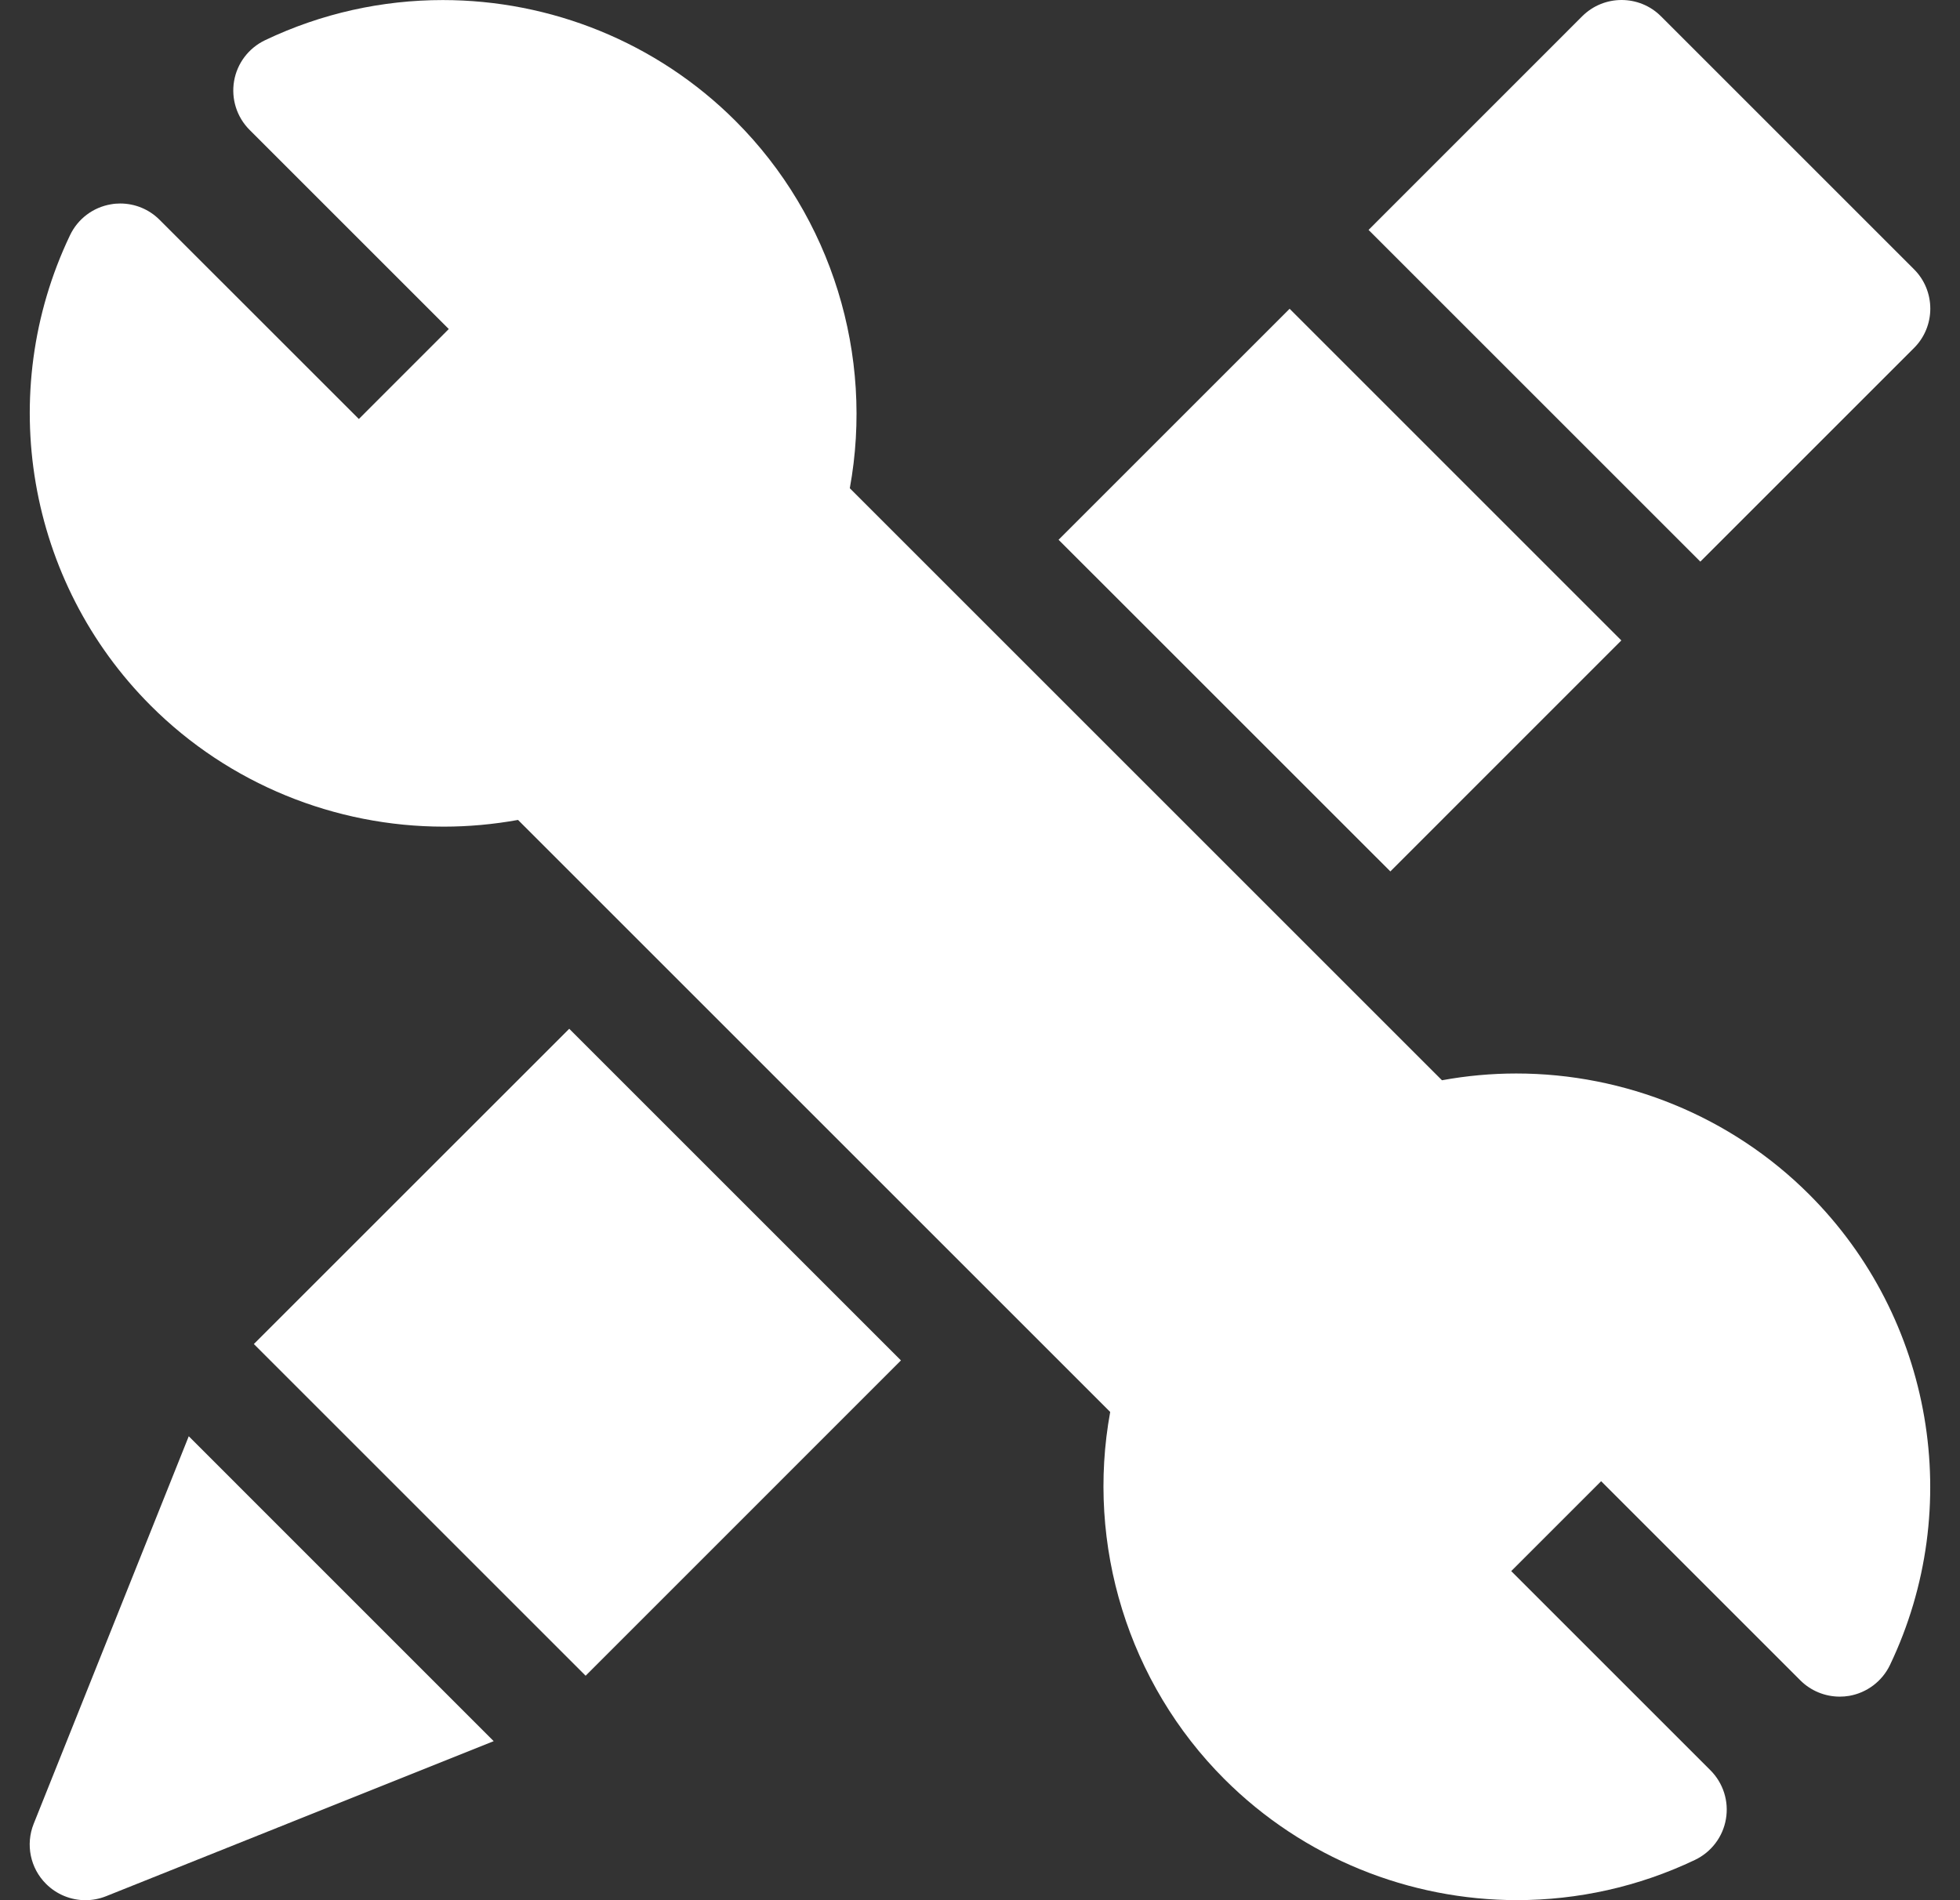
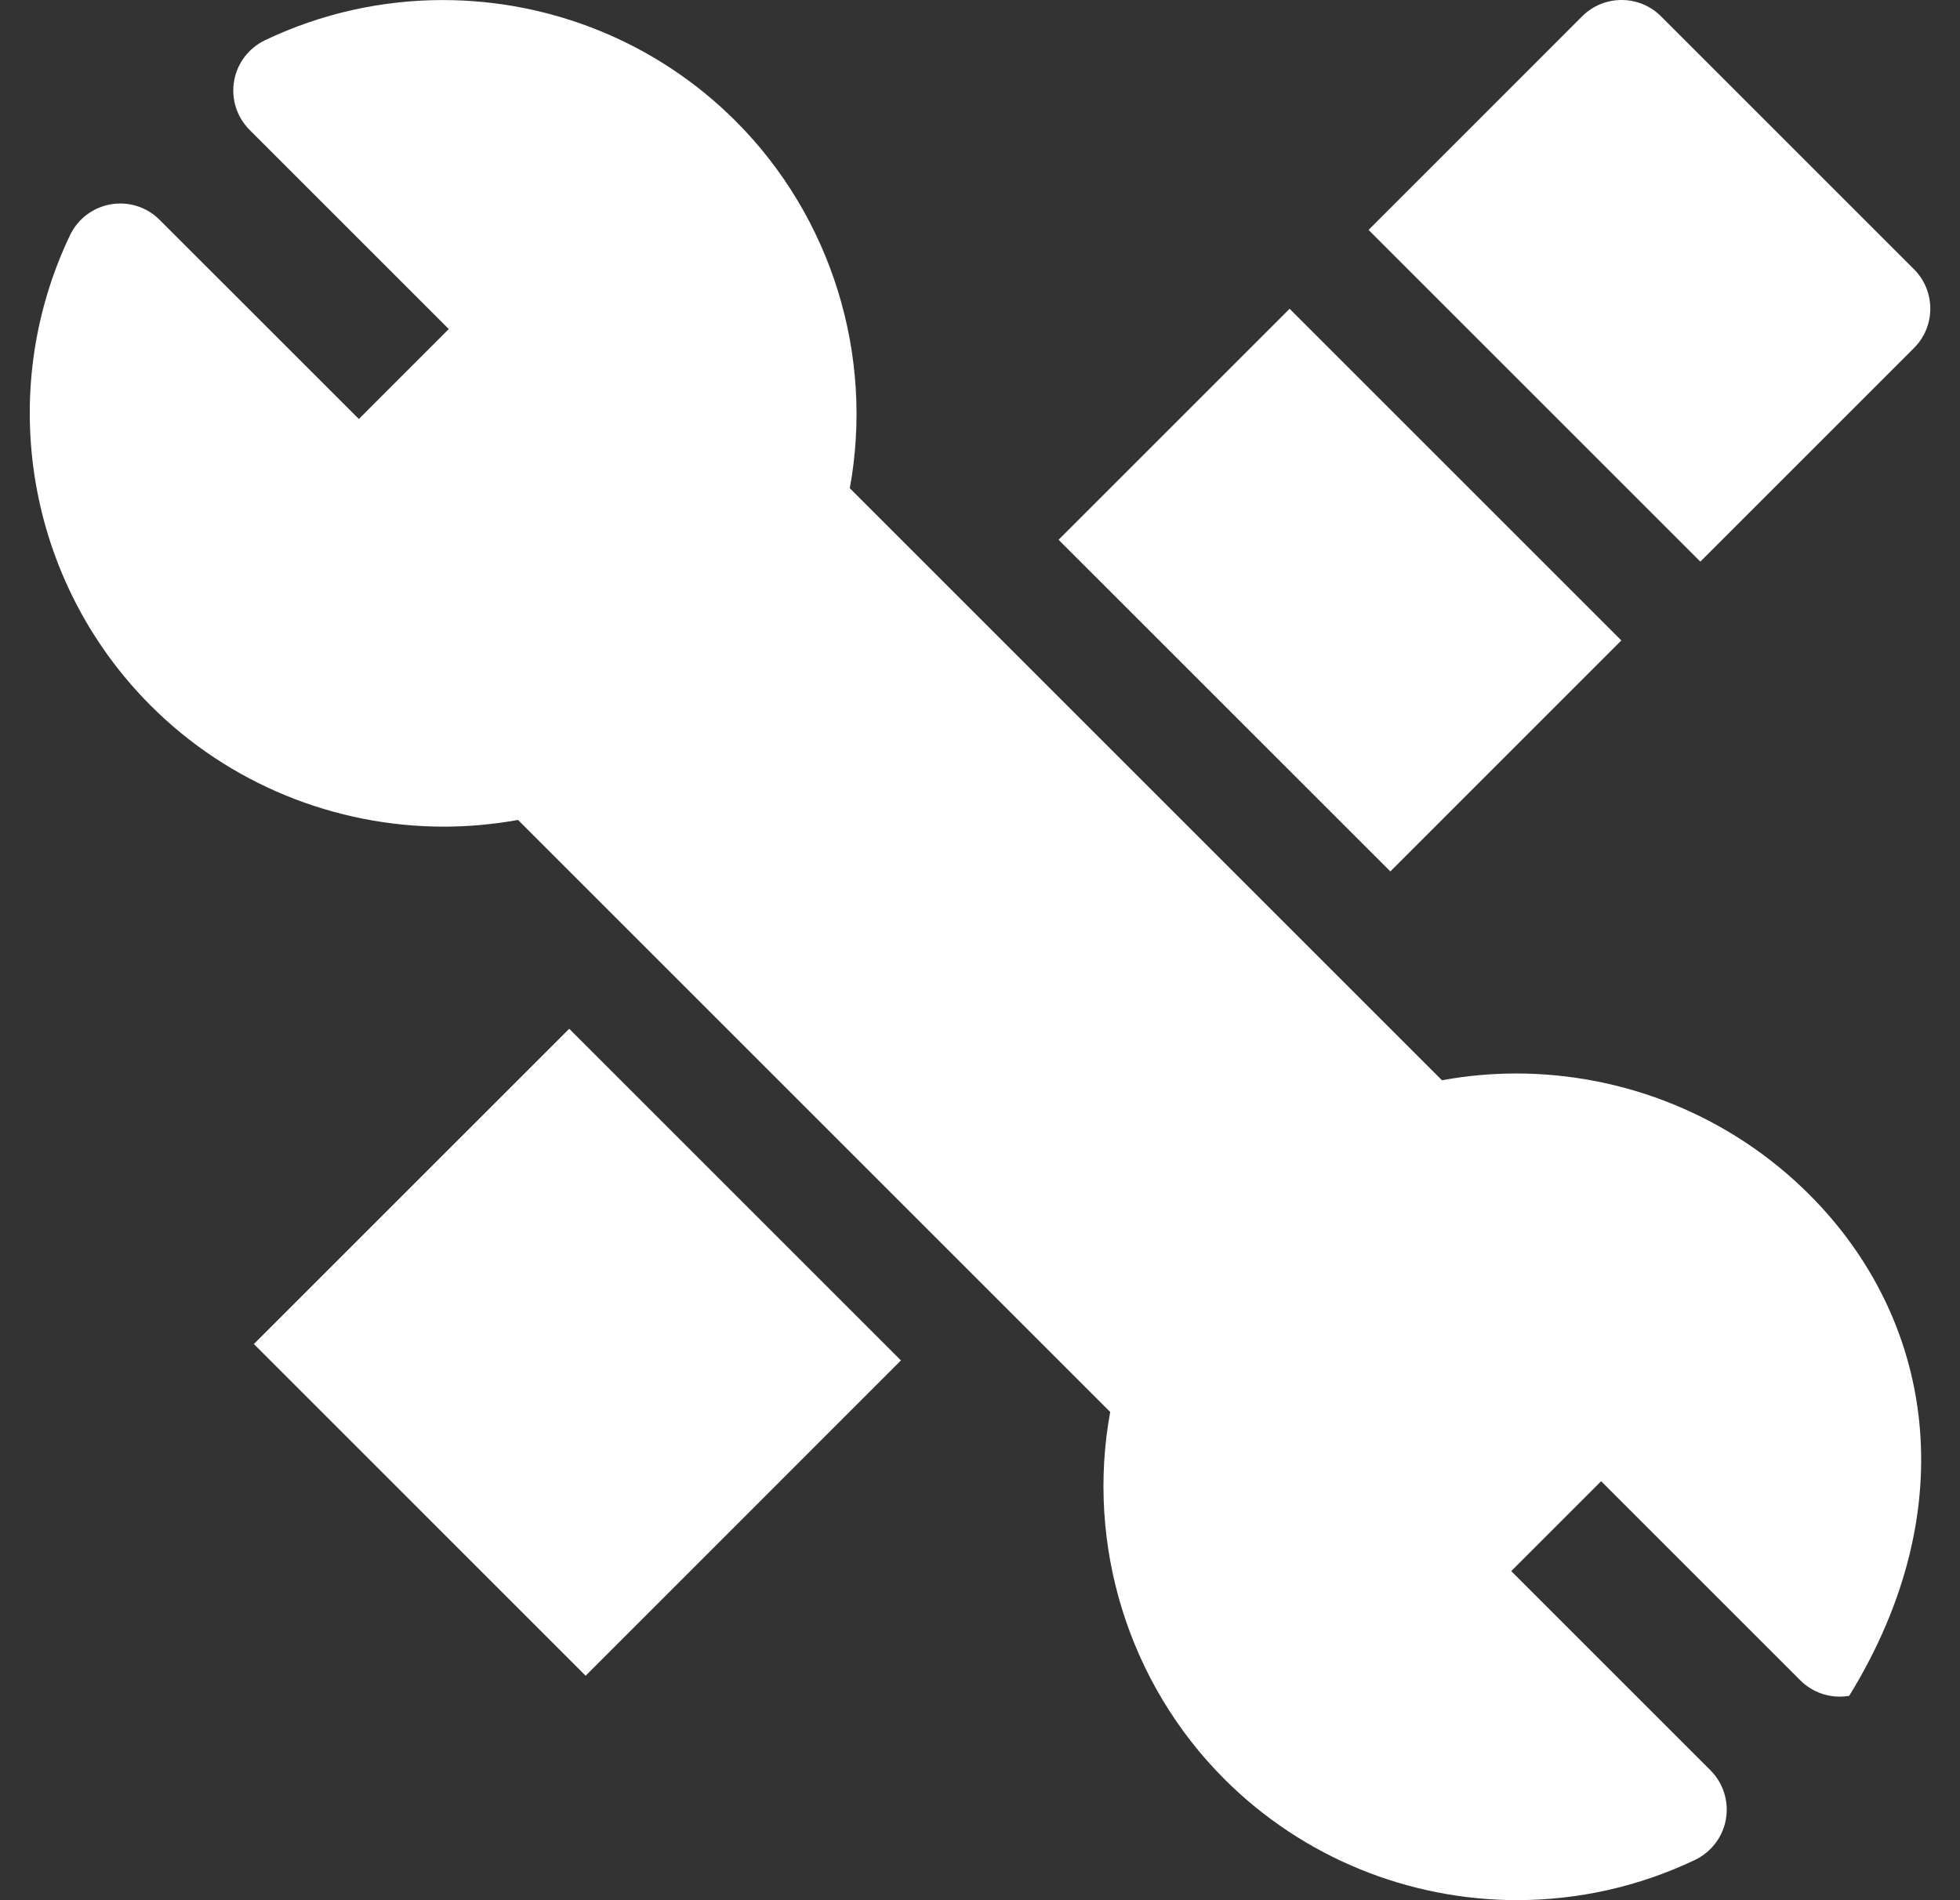
<svg xmlns="http://www.w3.org/2000/svg" width="33" height="32" viewBox="0 0 33 32" fill="none">
  <rect x="0" y="0" width="33" height="32" fill="#333333" stroke="none" />
  <g id="fi_1979375" clip-path="url(#clip0_312_5653)">
    <path id="Vector" d="M32.226 5.86C32.402 5.685 32.5 5.446 32.5 5.198C32.5 4.949 32.402 4.71 32.226 4.535L27.965 0.274C27.782 0.091 27.542 -0 27.302 -0C27.062 -0 26.823 0.091 26.639 0.274L23.042 3.872L28.628 9.458L32.226 5.86Z" fill="white" />
-     <path id="Vector_2" d="M0.567 30.714C0.428 31.062 0.509 31.46 0.775 31.725C0.954 31.904 1.194 32 1.438 32C1.555 32 1.673 31.978 1.786 31.933L8.312 29.322L3.178 24.187L0.567 30.714Z" fill="white" />
-     <path id="Vector_3" d="M25.529 18.078C25.112 18.078 24.694 18.116 24.278 18.192L14.308 8.222C14.717 5.985 14.005 3.658 12.385 2.038C11.051 0.704 9.265 0.001 7.455 0.001C6.439 0.001 5.416 0.222 4.461 0.678C4.186 0.81 3.992 1.066 3.941 1.366C3.89 1.666 3.987 1.972 4.202 2.187L7.556 5.541L6.042 7.056L2.687 3.702C2.51 3.524 2.271 3.427 2.024 3.427C1.972 3.427 1.919 3.431 1.866 3.441C1.566 3.492 1.31 3.686 1.179 3.961C-0.09 6.618 0.456 9.802 2.539 11.884C3.858 13.204 5.645 13.921 7.472 13.921C7.888 13.921 8.306 13.883 8.722 13.808L18.692 23.778C18.283 26.015 18.995 28.341 20.615 29.961C21.949 31.295 23.735 31.999 25.545 31.999C26.561 31.998 27.584 31.777 28.539 31.321C28.814 31.189 29.008 30.933 29.059 30.633C29.111 30.333 29.013 30.027 28.798 29.812L25.444 26.458L26.958 24.944L30.312 28.298C30.489 28.475 30.729 28.572 30.975 28.572C31.028 28.572 31.081 28.568 31.134 28.559C31.433 28.507 31.69 28.313 31.821 28.039C33.09 25.382 32.544 22.197 30.461 20.115C29.142 18.796 27.355 18.078 25.529 18.078Z" fill="white" />
+     <path id="Vector_3" d="M25.529 18.078C25.112 18.078 24.694 18.116 24.278 18.192L14.308 8.222C14.717 5.985 14.005 3.658 12.385 2.038C11.051 0.704 9.265 0.001 7.455 0.001C6.439 0.001 5.416 0.222 4.461 0.678C4.186 0.81 3.992 1.066 3.941 1.366C3.89 1.666 3.987 1.972 4.202 2.187L7.556 5.541L6.042 7.056L2.687 3.702C2.51 3.524 2.271 3.427 2.024 3.427C1.972 3.427 1.919 3.431 1.866 3.441C1.566 3.492 1.31 3.686 1.179 3.961C-0.09 6.618 0.456 9.802 2.539 11.884C3.858 13.204 5.645 13.921 7.472 13.921C7.888 13.921 8.306 13.883 8.722 13.808L18.692 23.778C18.283 26.015 18.995 28.341 20.615 29.961C21.949 31.295 23.735 31.999 25.545 31.999C26.561 31.998 27.584 31.777 28.539 31.321C28.814 31.189 29.008 30.933 29.059 30.633C29.111 30.333 29.013 30.027 28.798 29.812L25.444 26.458L26.958 24.944L30.312 28.298C30.489 28.475 30.729 28.572 30.975 28.572C31.028 28.572 31.081 28.568 31.134 28.559C33.09 25.382 32.544 22.197 30.461 20.115C29.142 18.796 27.355 18.078 25.529 18.078Z" fill="white" />
    <path id="Vector_4" d="M4.274 22.634L9.584 17.325L15.169 22.91L9.86 28.22L4.274 22.634Z" fill="white" />
    <path id="Vector_5" d="M17.823 9.09L21.713 5.2L27.298 10.785L23.409 14.675L17.823 9.09Z" fill="white" />
  </g>
  <defs>
    <clipPath id="clip0_312_5653">
      <rect width="32" height="32" fill="white" transform="translate(0.5 -0)" />
    </clipPath>
  </defs>
</svg>